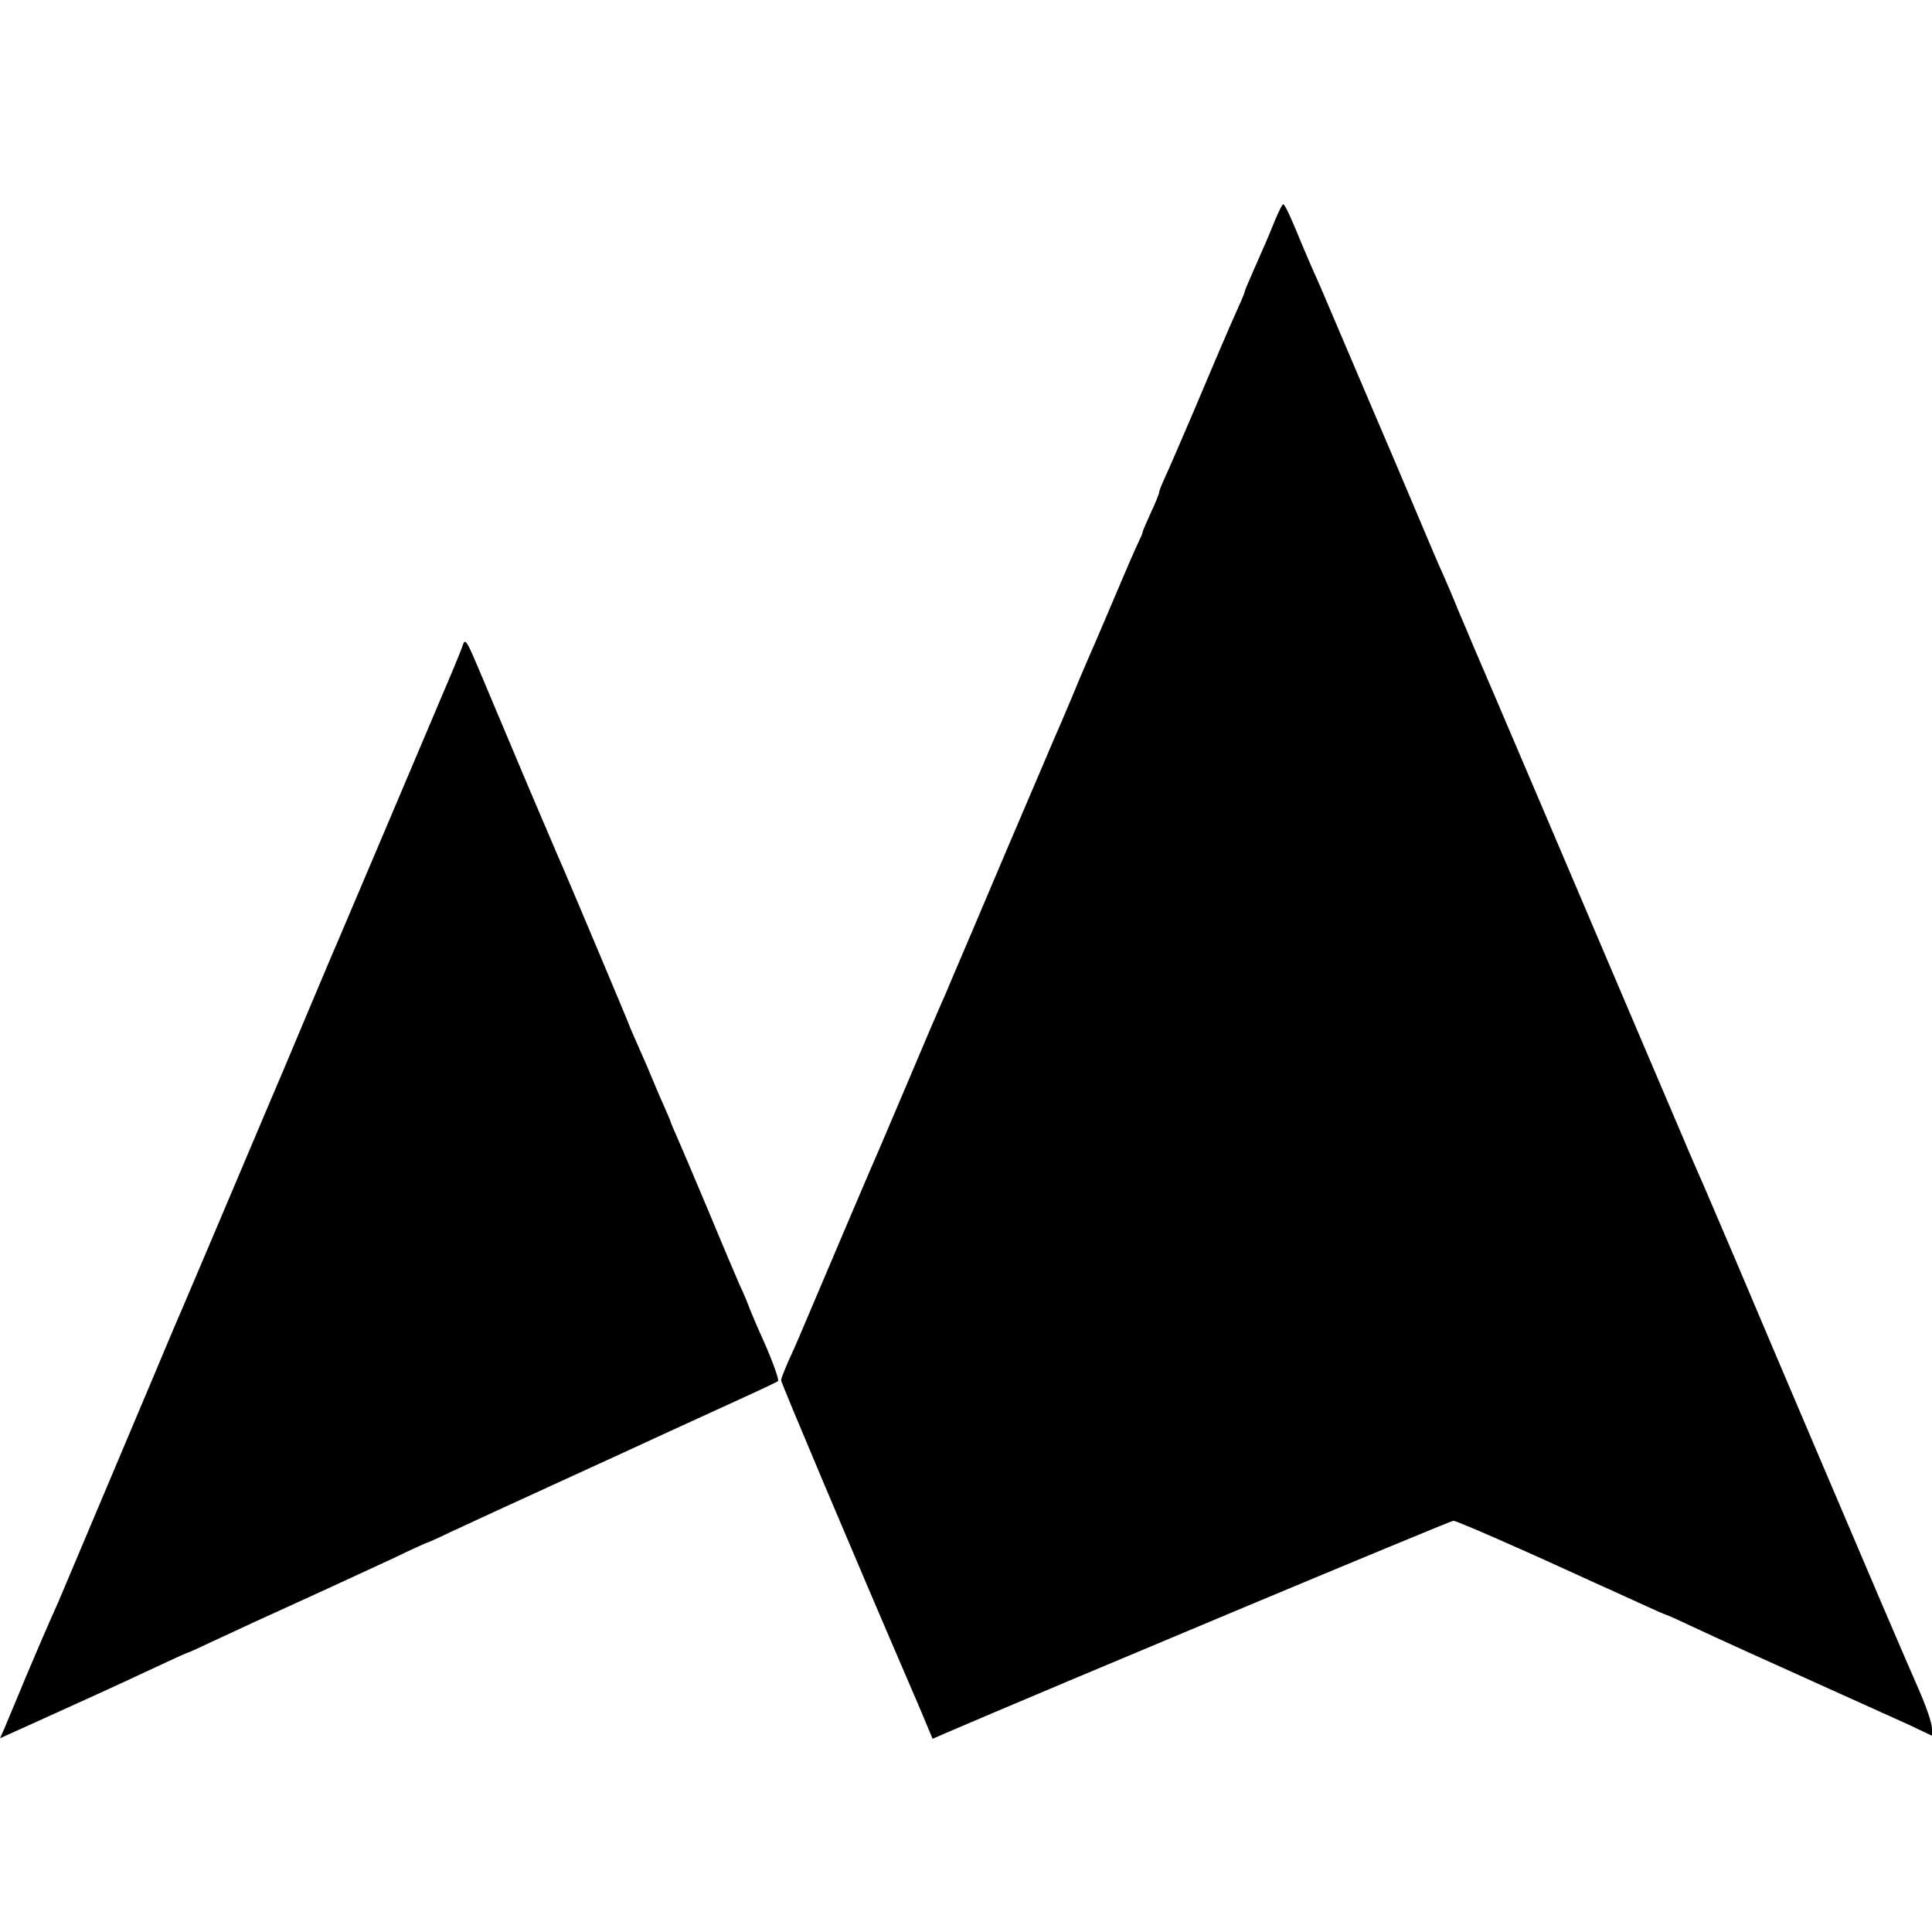
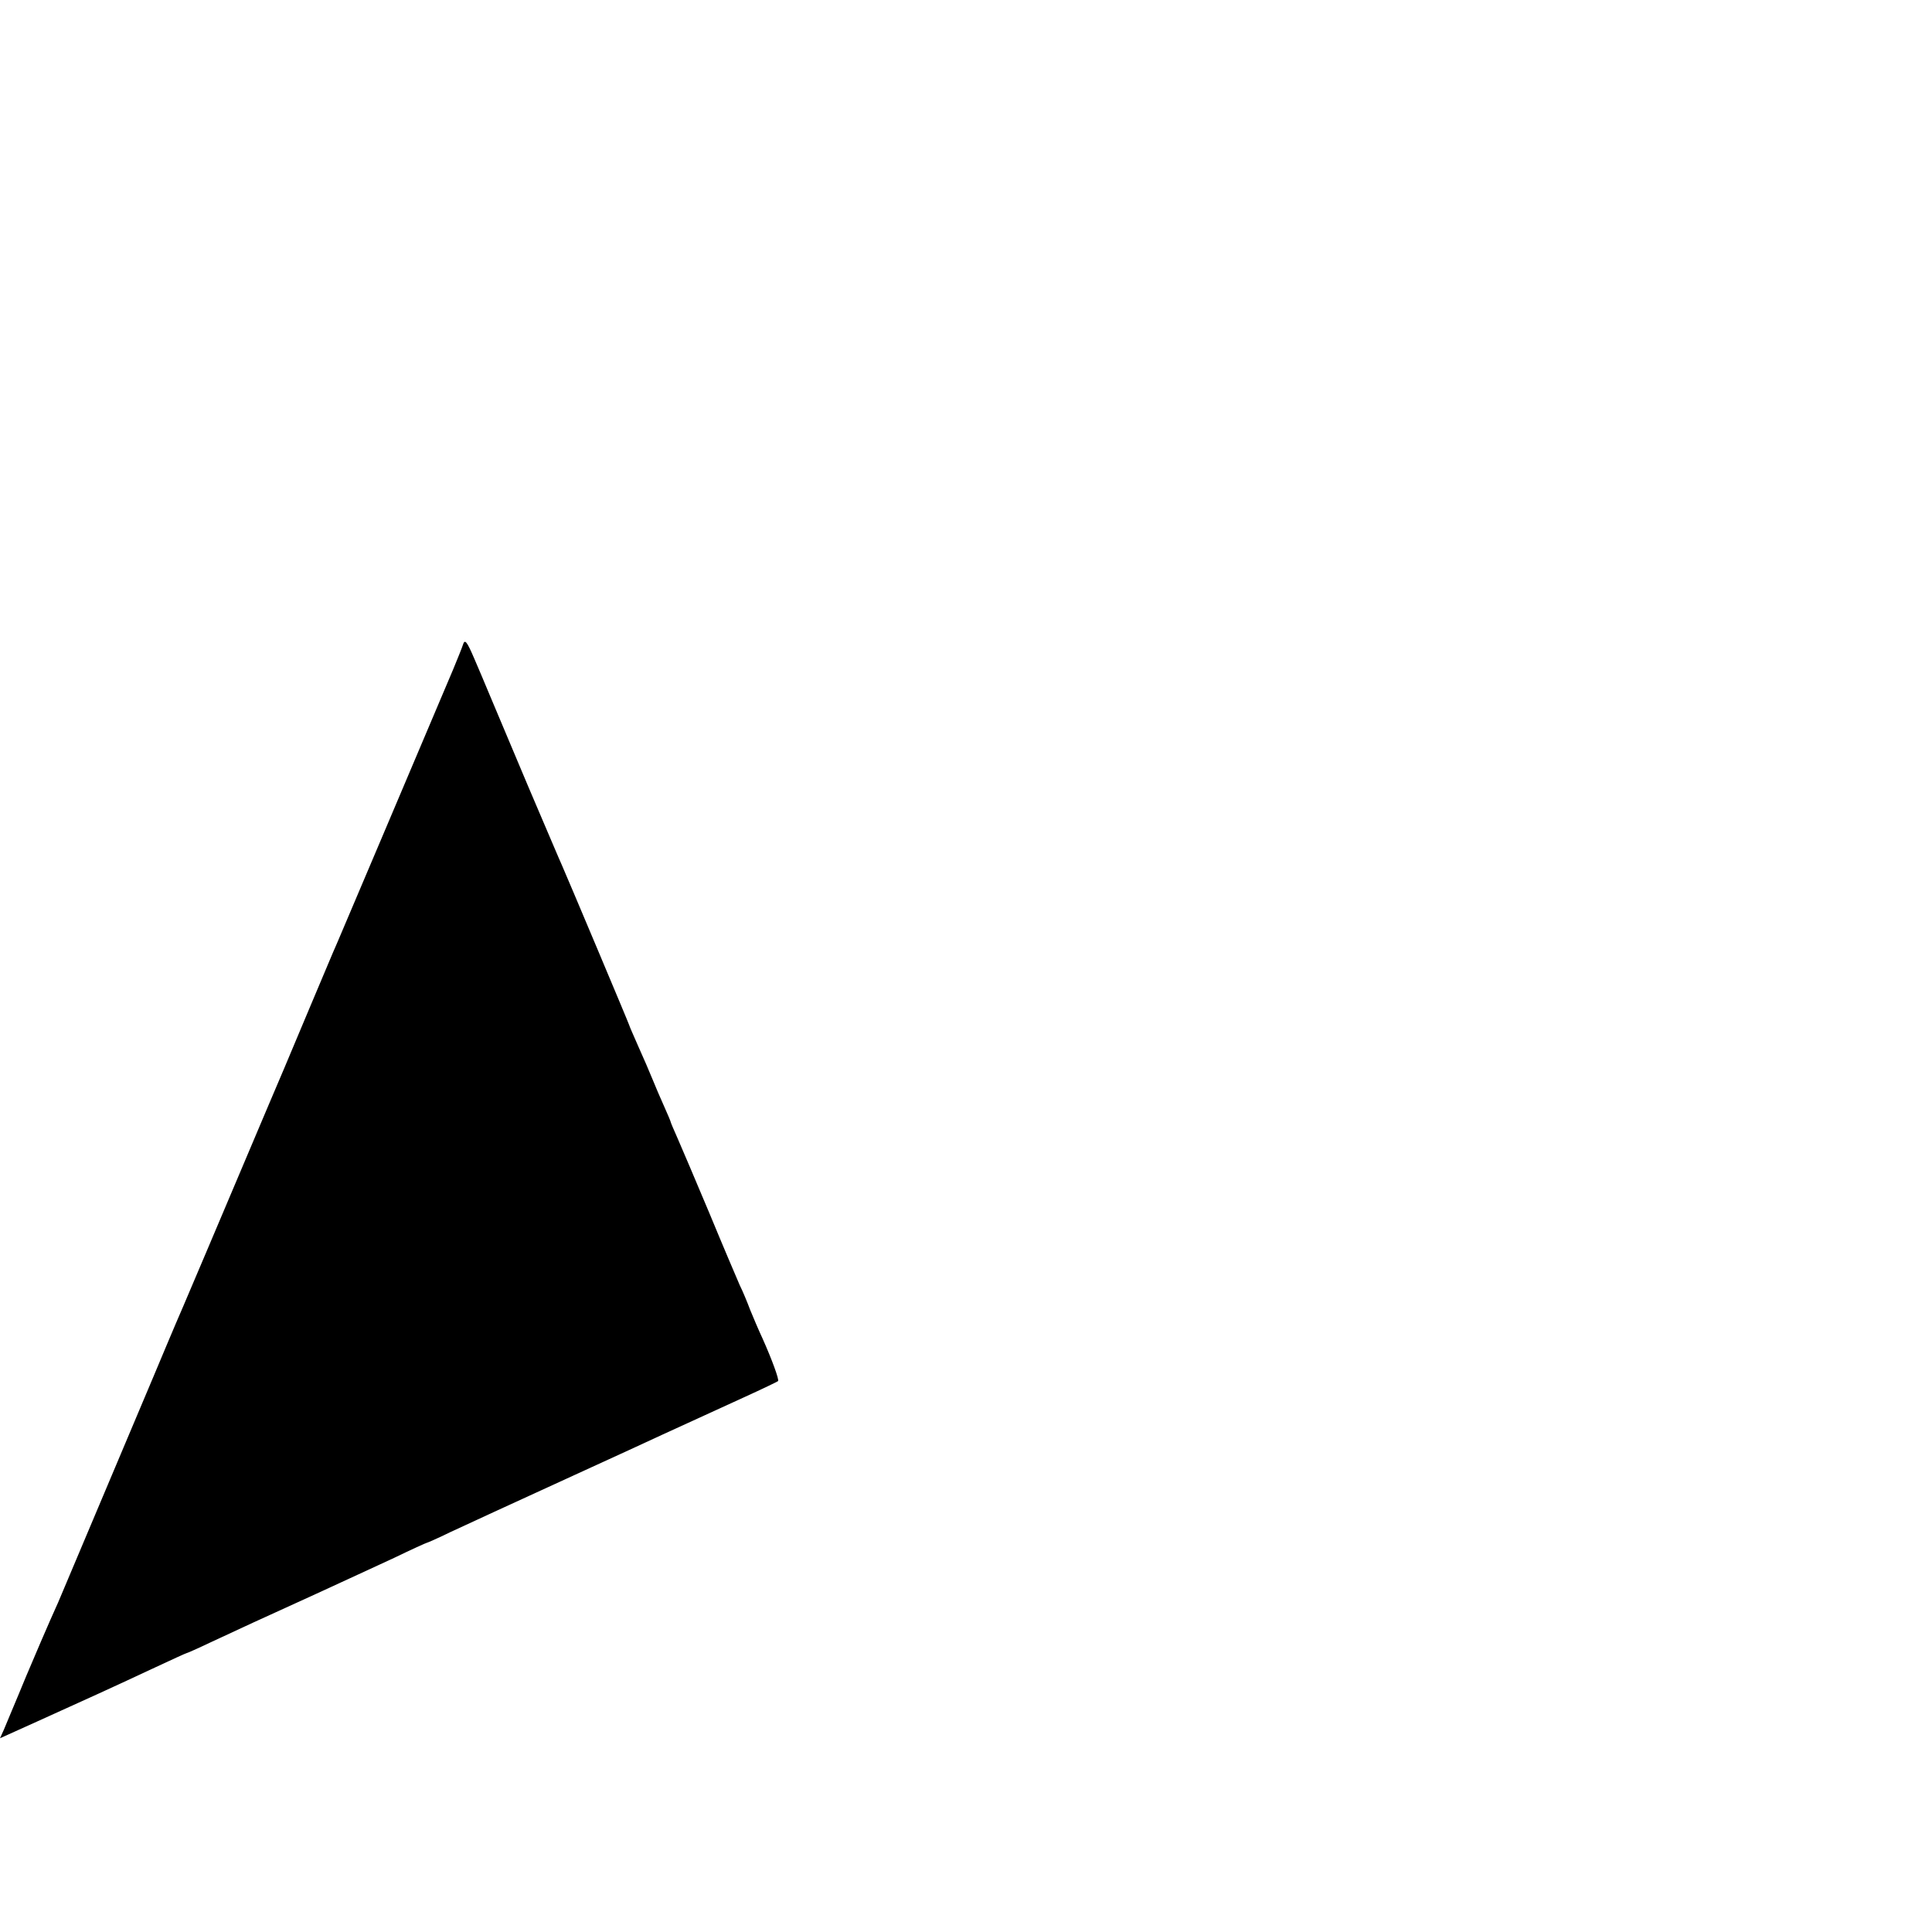
<svg xmlns="http://www.w3.org/2000/svg" version="1.0" width="700pt" height="700pt" viewBox="0 0 700 700" preserveAspectRatio="xMidYMid meet">
  <g transform="translate(0,700) scale(0.1,-0.1)" fill="#000000" stroke="none">
-     <path d="M4620 6203 c-23 -57 -34 -83 -84 -196 -14 -32 -26 -60 -26 -63 0 -3 -9 -26 -21 -52 -12 -26 -27 -62 -35 -79 -8 -18 -20 -48 -28 -65 -8 -18 -53 -125 -101 -238 -48 -113 -96 -223 -106 -244 -10 -22 -19 -44 -19 -49 0 -5 -13 -38 -30 -74 -16 -35 -30 -67 -30 -71 0 -4 -7 -20 -15 -36 -8 -16 -49 -110 -91 -210 -42 -99 -85 -199 -95 -221 -10 -22 -36 -85 -59 -140 -23 -55 -50 -118 -60 -140 -9 -22 -88 -206 -175 -410 -86 -203 -170 -401 -187 -440 -16 -38 -36 -86 -45 -105 -32 -74 -44 -101 -128 -300 -48 -113 -93 -218 -100 -235 -11 -23 -198 -463 -290 -680 -7 -16 -24 -56 -39 -88 -14 -32 -26 -62 -26 -68 0 -9 259 -623 475 -1124 24 -55 50 -117 58 -137 l16 -38 48 21 c365 157 1827 769 1839 769 12 0 254 -106 469 -205 28 -13 70 -32 95 -43 25 -11 80 -37 123 -56 43 -20 80 -36 82 -36 2 0 41 -17 87 -39 109 -51 257 -118 508 -231 113 -51 242 -109 288 -130 l82 -39 0 24 c0 23 -21 84 -59 169 -10 23 -64 147 -119 276 -55 129 -172 404 -260 610 -88 206 -212 499 -276 650 -65 151 -123 289 -131 305 -7 17 -34 77 -58 135 -25 58 -90 211 -145 340 -208 489 -595 1397 -612 1435 -9 22 -34 81 -55 130 -20 50 -46 110 -57 135 -12 25 -51 117 -88 205 -37 88 -127 300 -200 470 -73 171 -139 326 -147 345 -8 19 -23 53 -33 75 -10 22 -29 67 -43 100 -42 103 -62 145 -68 145 -3 0 -16 -26 -29 -57z" />
    <path d="M1677 4663 c-3 -10 -19 -49 -35 -88 -145 -343 -397 -936 -408 -962 -8 -18 -20 -48 -28 -65 -17 -41 -140 -331 -176 -418 -32 -74 -284 -671 -367 -865 -31 -71 -79 -186 -108 -255 -84 -199 -335 -793 -344 -815 -5 -11 -18 -40 -29 -65 -11 -25 -51 -117 -88 -205 -36 -88 -73 -174 -80 -192 l-14 -31 133 60 c72 33 175 79 227 103 52 24 144 66 203 94 60 28 110 51 112 51 2 0 41 17 87 39 107 50 176 82 383 176 94 43 221 102 284 131 62 30 115 54 117 54 2 0 41 17 86 39 116 54 158 73 448 206 140 64 284 130 320 147 74 34 127 58 295 135 66 30 122 57 124 59 5 4 -22 78 -56 154 -14 30 -34 77 -45 104 -10 27 -27 68 -38 90 -10 23 -60 140 -110 261 -51 121 -103 244 -116 273 -13 29 -24 55 -24 57 0 2 -11 28 -24 57 -13 29 -32 73 -42 98 -10 25 -33 78 -51 118 -18 41 -33 75 -33 77 0 3 -222 530 -244 580 -8 17 -62 145 -122 285 -59 140 -122 289 -139 330 -17 41 -42 100 -55 130 -29 68 -36 76 -43 53z" />
  </g>
</svg>